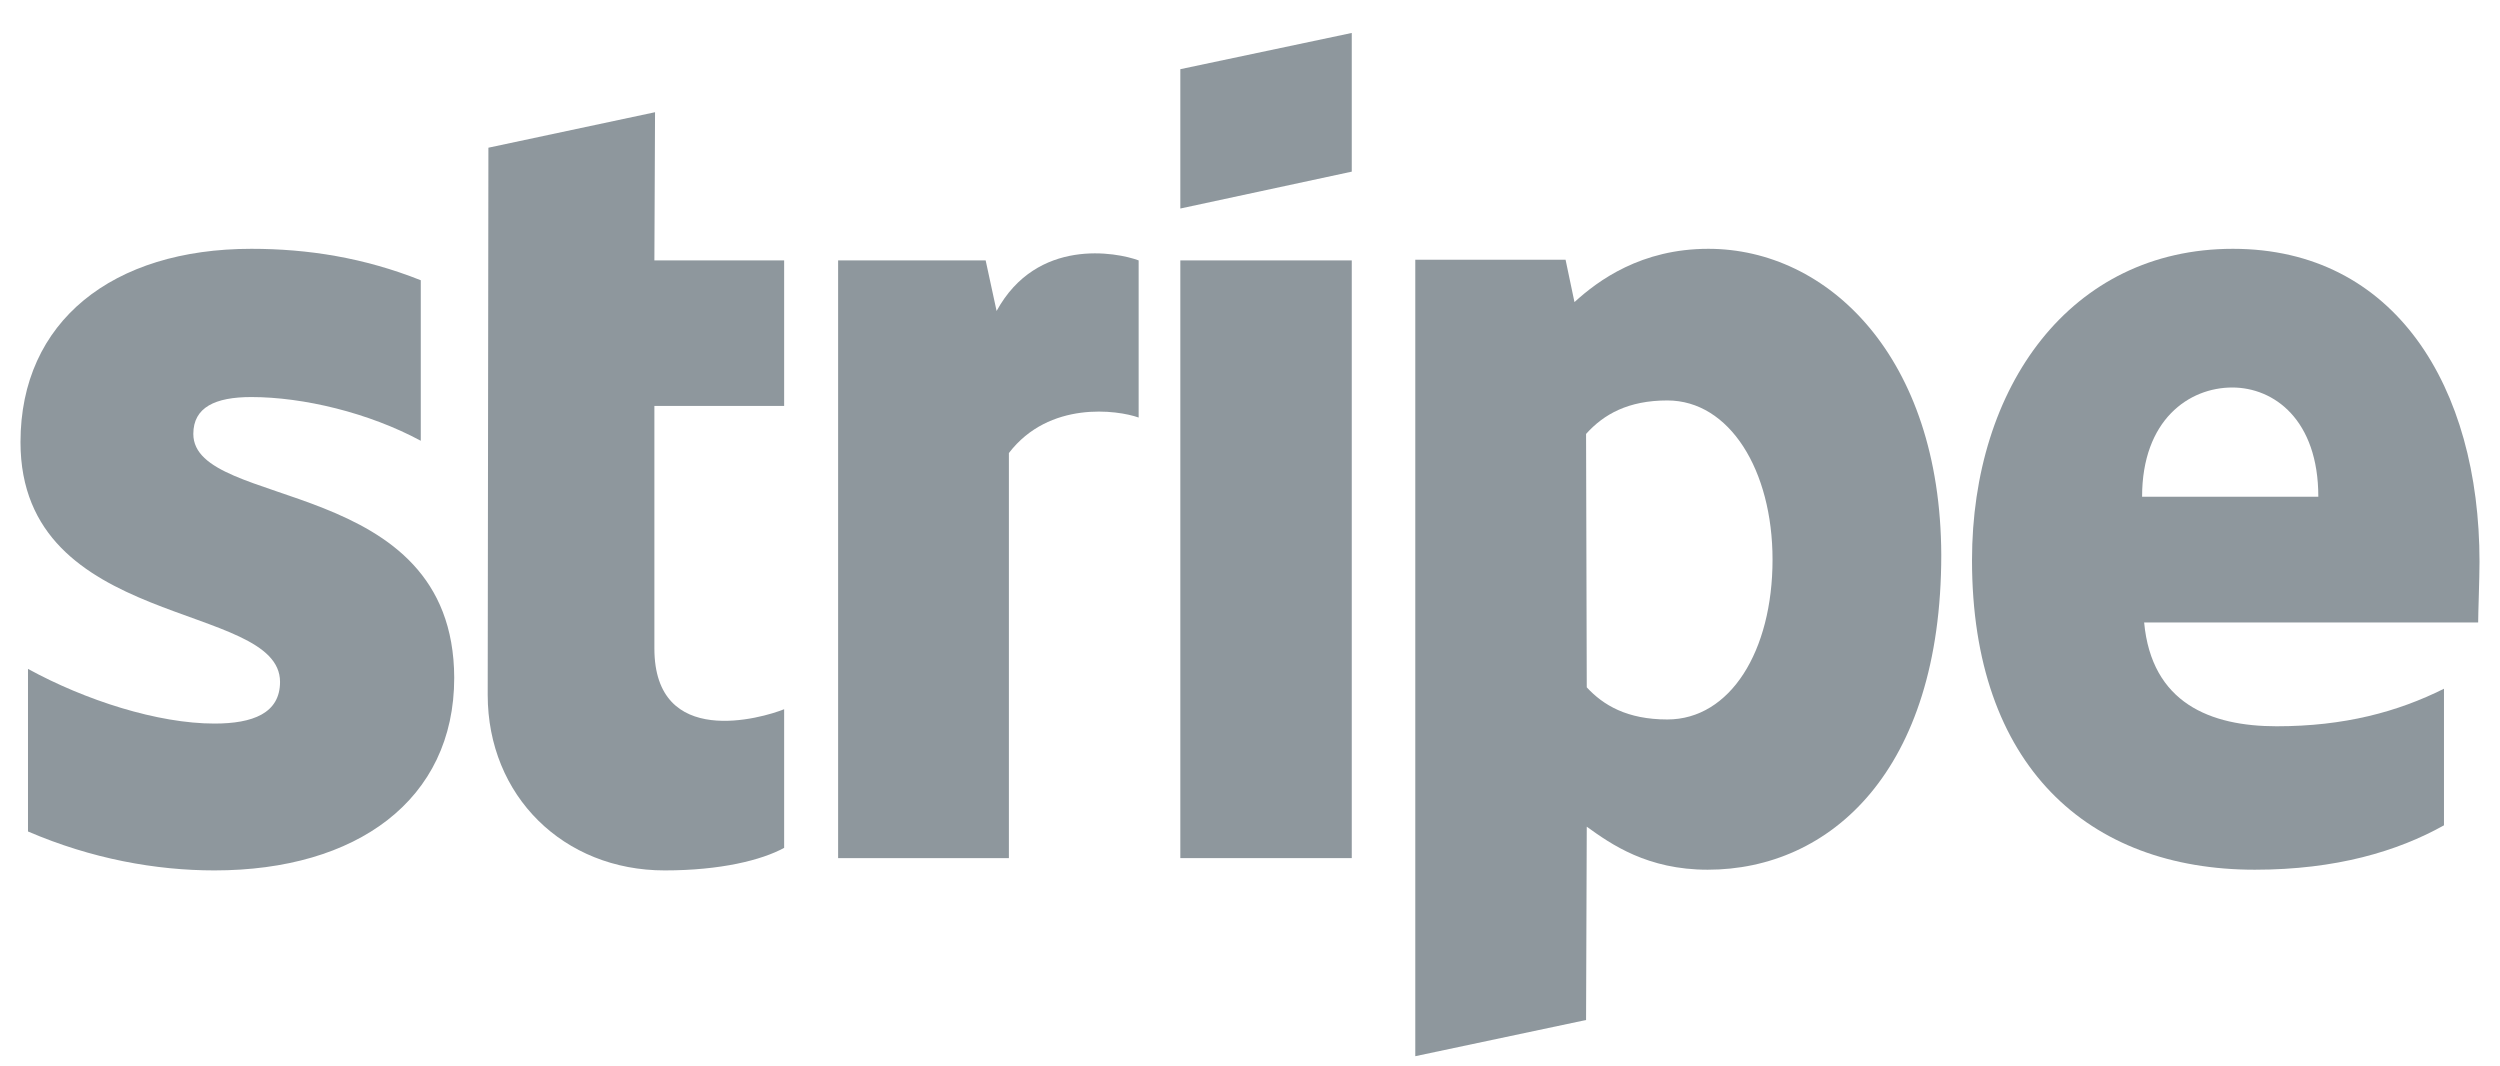
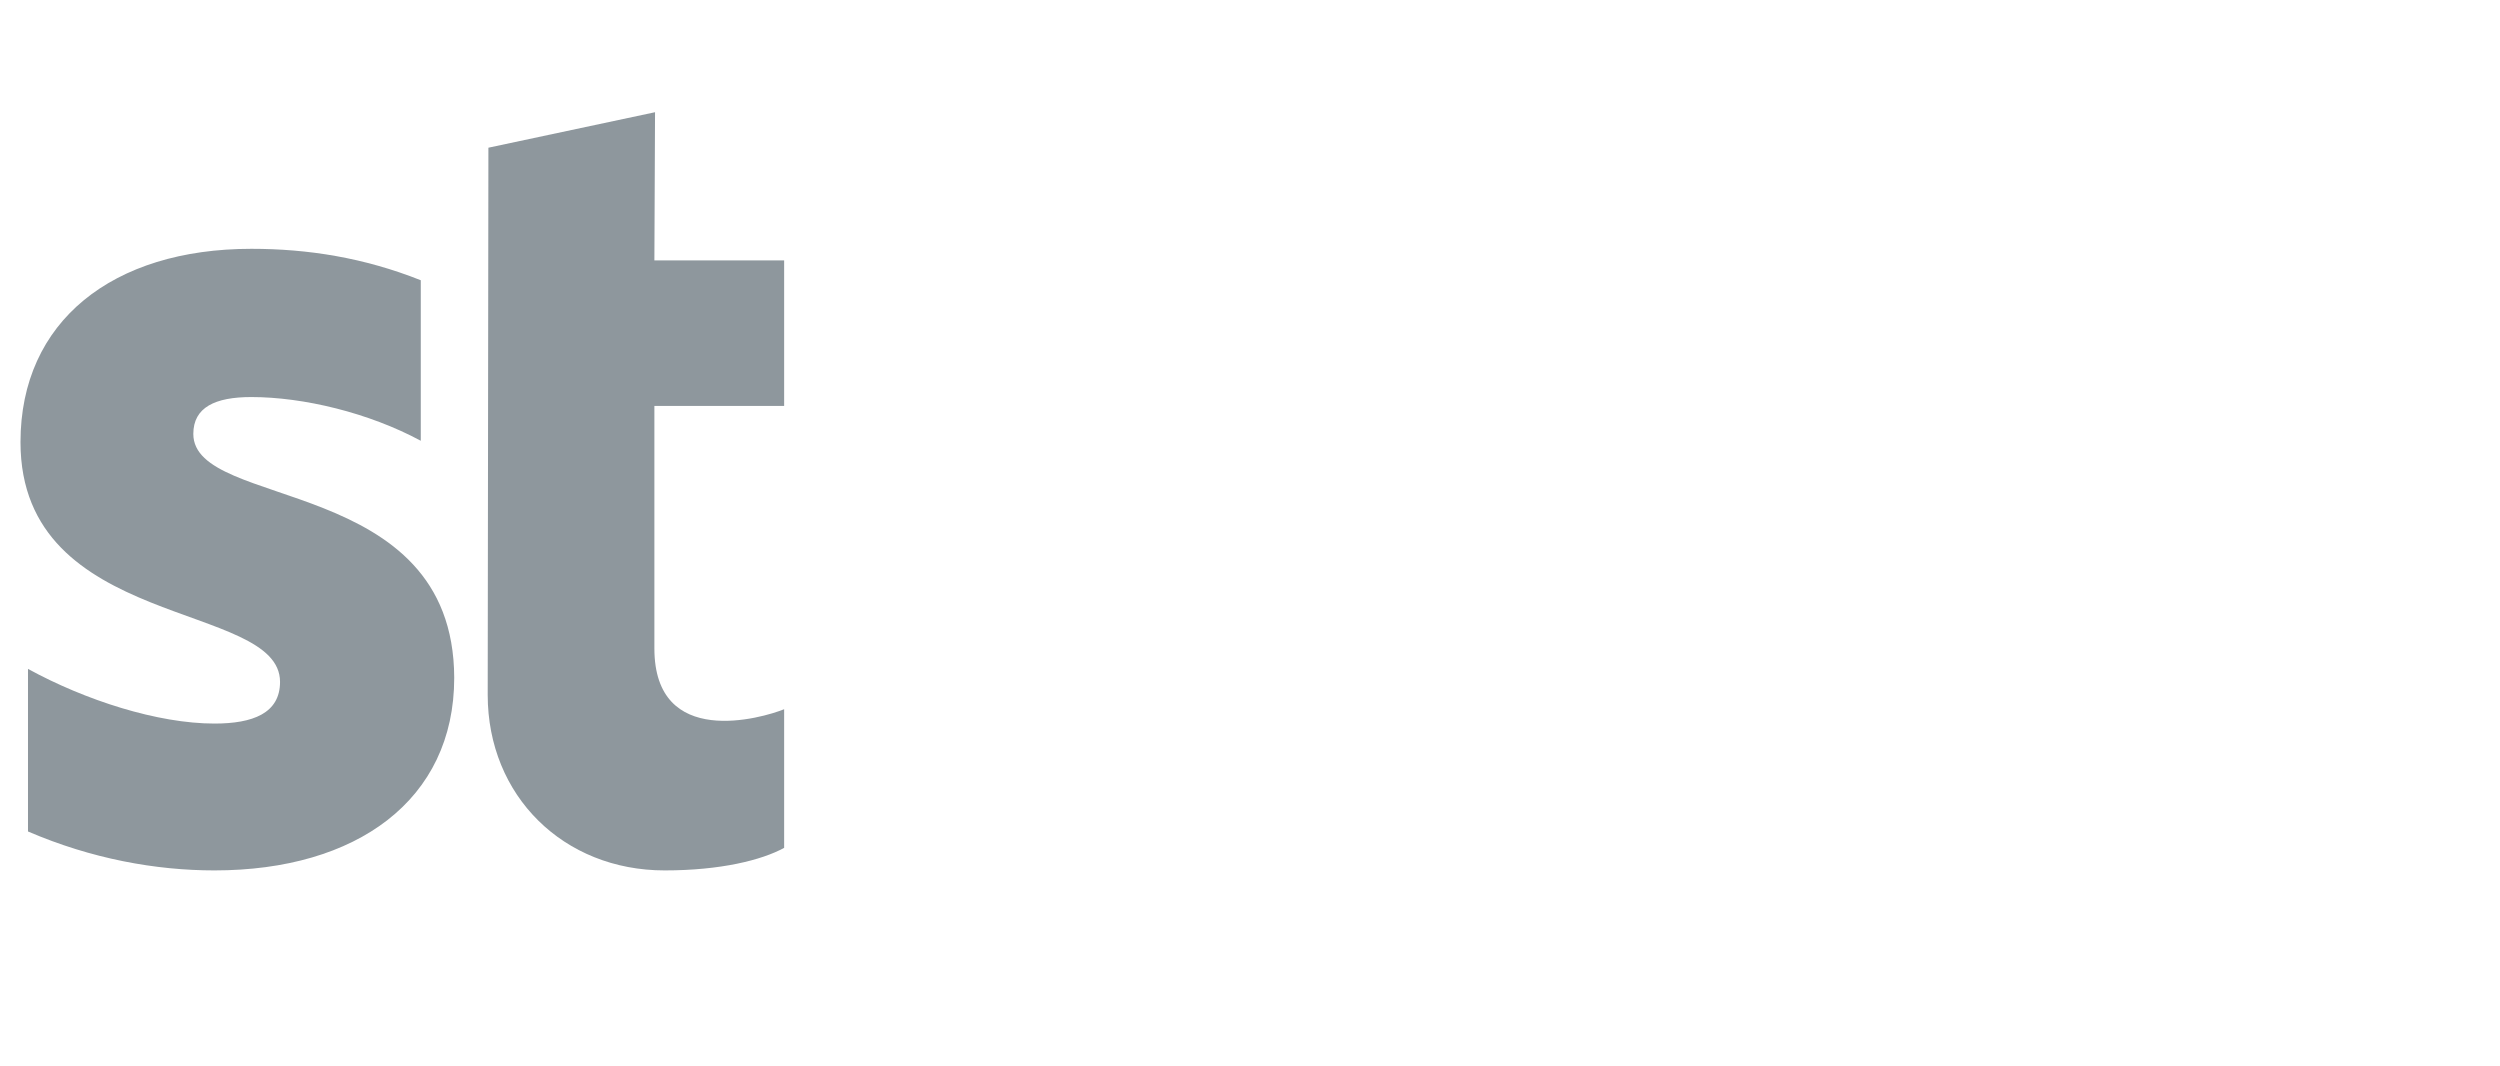
<svg xmlns="http://www.w3.org/2000/svg" width="61" height="26" viewBox="0 0 61 26" fill="none">
-   <path fill-rule="evenodd" clip-rule="evenodd" d="M60.5 13.705C60.5 9.438 58.433 6.071 54.483 6.071C50.517 6.071 48.117 9.438 48.117 13.671C48.117 18.688 50.95 21.221 55.017 21.221C57 21.221 58.5 20.771 59.633 20.138V16.805C58.5 17.371 57.2 17.721 55.55 17.721C53.933 17.721 52.5 17.155 52.317 15.188H60.467C60.467 14.971 60.5 14.105 60.5 13.705ZM52.267 12.121C52.267 10.238 53.417 9.455 54.467 9.455C55.483 9.455 56.567 10.238 56.567 12.121H52.267Z" fill="#8E979D" />
-   <path fill-rule="evenodd" clip-rule="evenodd" d="M41.683 6.071C40.05 6.071 39 6.838 38.417 7.371L38.2 6.338H34.533V25.771L38.7 24.888L38.717 20.171C39.317 20.605 40.2 21.221 41.667 21.221C44.65 21.221 47.367 18.821 47.367 13.538C47.35 8.705 44.6 6.071 41.683 6.071ZM40.683 17.555C39.7 17.555 39.117 17.205 38.717 16.771L38.7 10.588C39.133 10.105 39.733 9.771 40.683 9.771C42.2 9.771 43.25 11.471 43.25 13.655C43.25 15.888 42.217 17.555 40.683 17.555Z" fill="#8E979D" />
-   <path fill-rule="evenodd" clip-rule="evenodd" d="M28.8 5.088L32.983 4.188V0.804L28.8 1.688V5.088Z" fill="#8E979D" />
-   <path d="M32.983 6.354H28.8V20.938H32.983V6.354Z" fill="#8E979D" />
-   <path fill-rule="evenodd" clip-rule="evenodd" d="M24.317 7.588L24.05 6.354H20.45V20.938H24.617V11.054C25.6 9.771 27.267 10.004 27.783 10.188V6.354C27.25 6.154 25.3 5.788 24.317 7.588Z" fill="#8E979D" />
  <path fill-rule="evenodd" clip-rule="evenodd" d="M15.983 2.738L11.917 3.604L11.9 16.954C11.9 19.421 13.75 21.238 16.217 21.238C17.583 21.238 18.583 20.988 19.133 20.688V17.305C18.6 17.521 15.967 18.288 15.967 15.821V9.904H19.133V6.354H15.967L15.983 2.738Z" fill="#8E979D" />
  <path fill-rule="evenodd" clip-rule="evenodd" d="M4.717 10.588C4.717 9.938 5.25 9.688 6.133 9.688C7.4 9.688 9 10.071 10.267 10.755V6.838C8.883 6.288 7.517 6.071 6.133 6.071C2.75 6.071 0.5 7.838 0.5 10.788C0.5 15.388 6.833 14.655 6.833 16.638C6.833 17.405 6.167 17.655 5.233 17.655C3.85 17.655 2.083 17.088 0.683 16.321V20.288C2.233 20.955 3.8 21.238 5.233 21.238C8.7 21.238 11.083 19.521 11.083 16.538C11.067 11.571 4.717 12.455 4.717 10.588Z" fill="#8E979D" />
</svg>